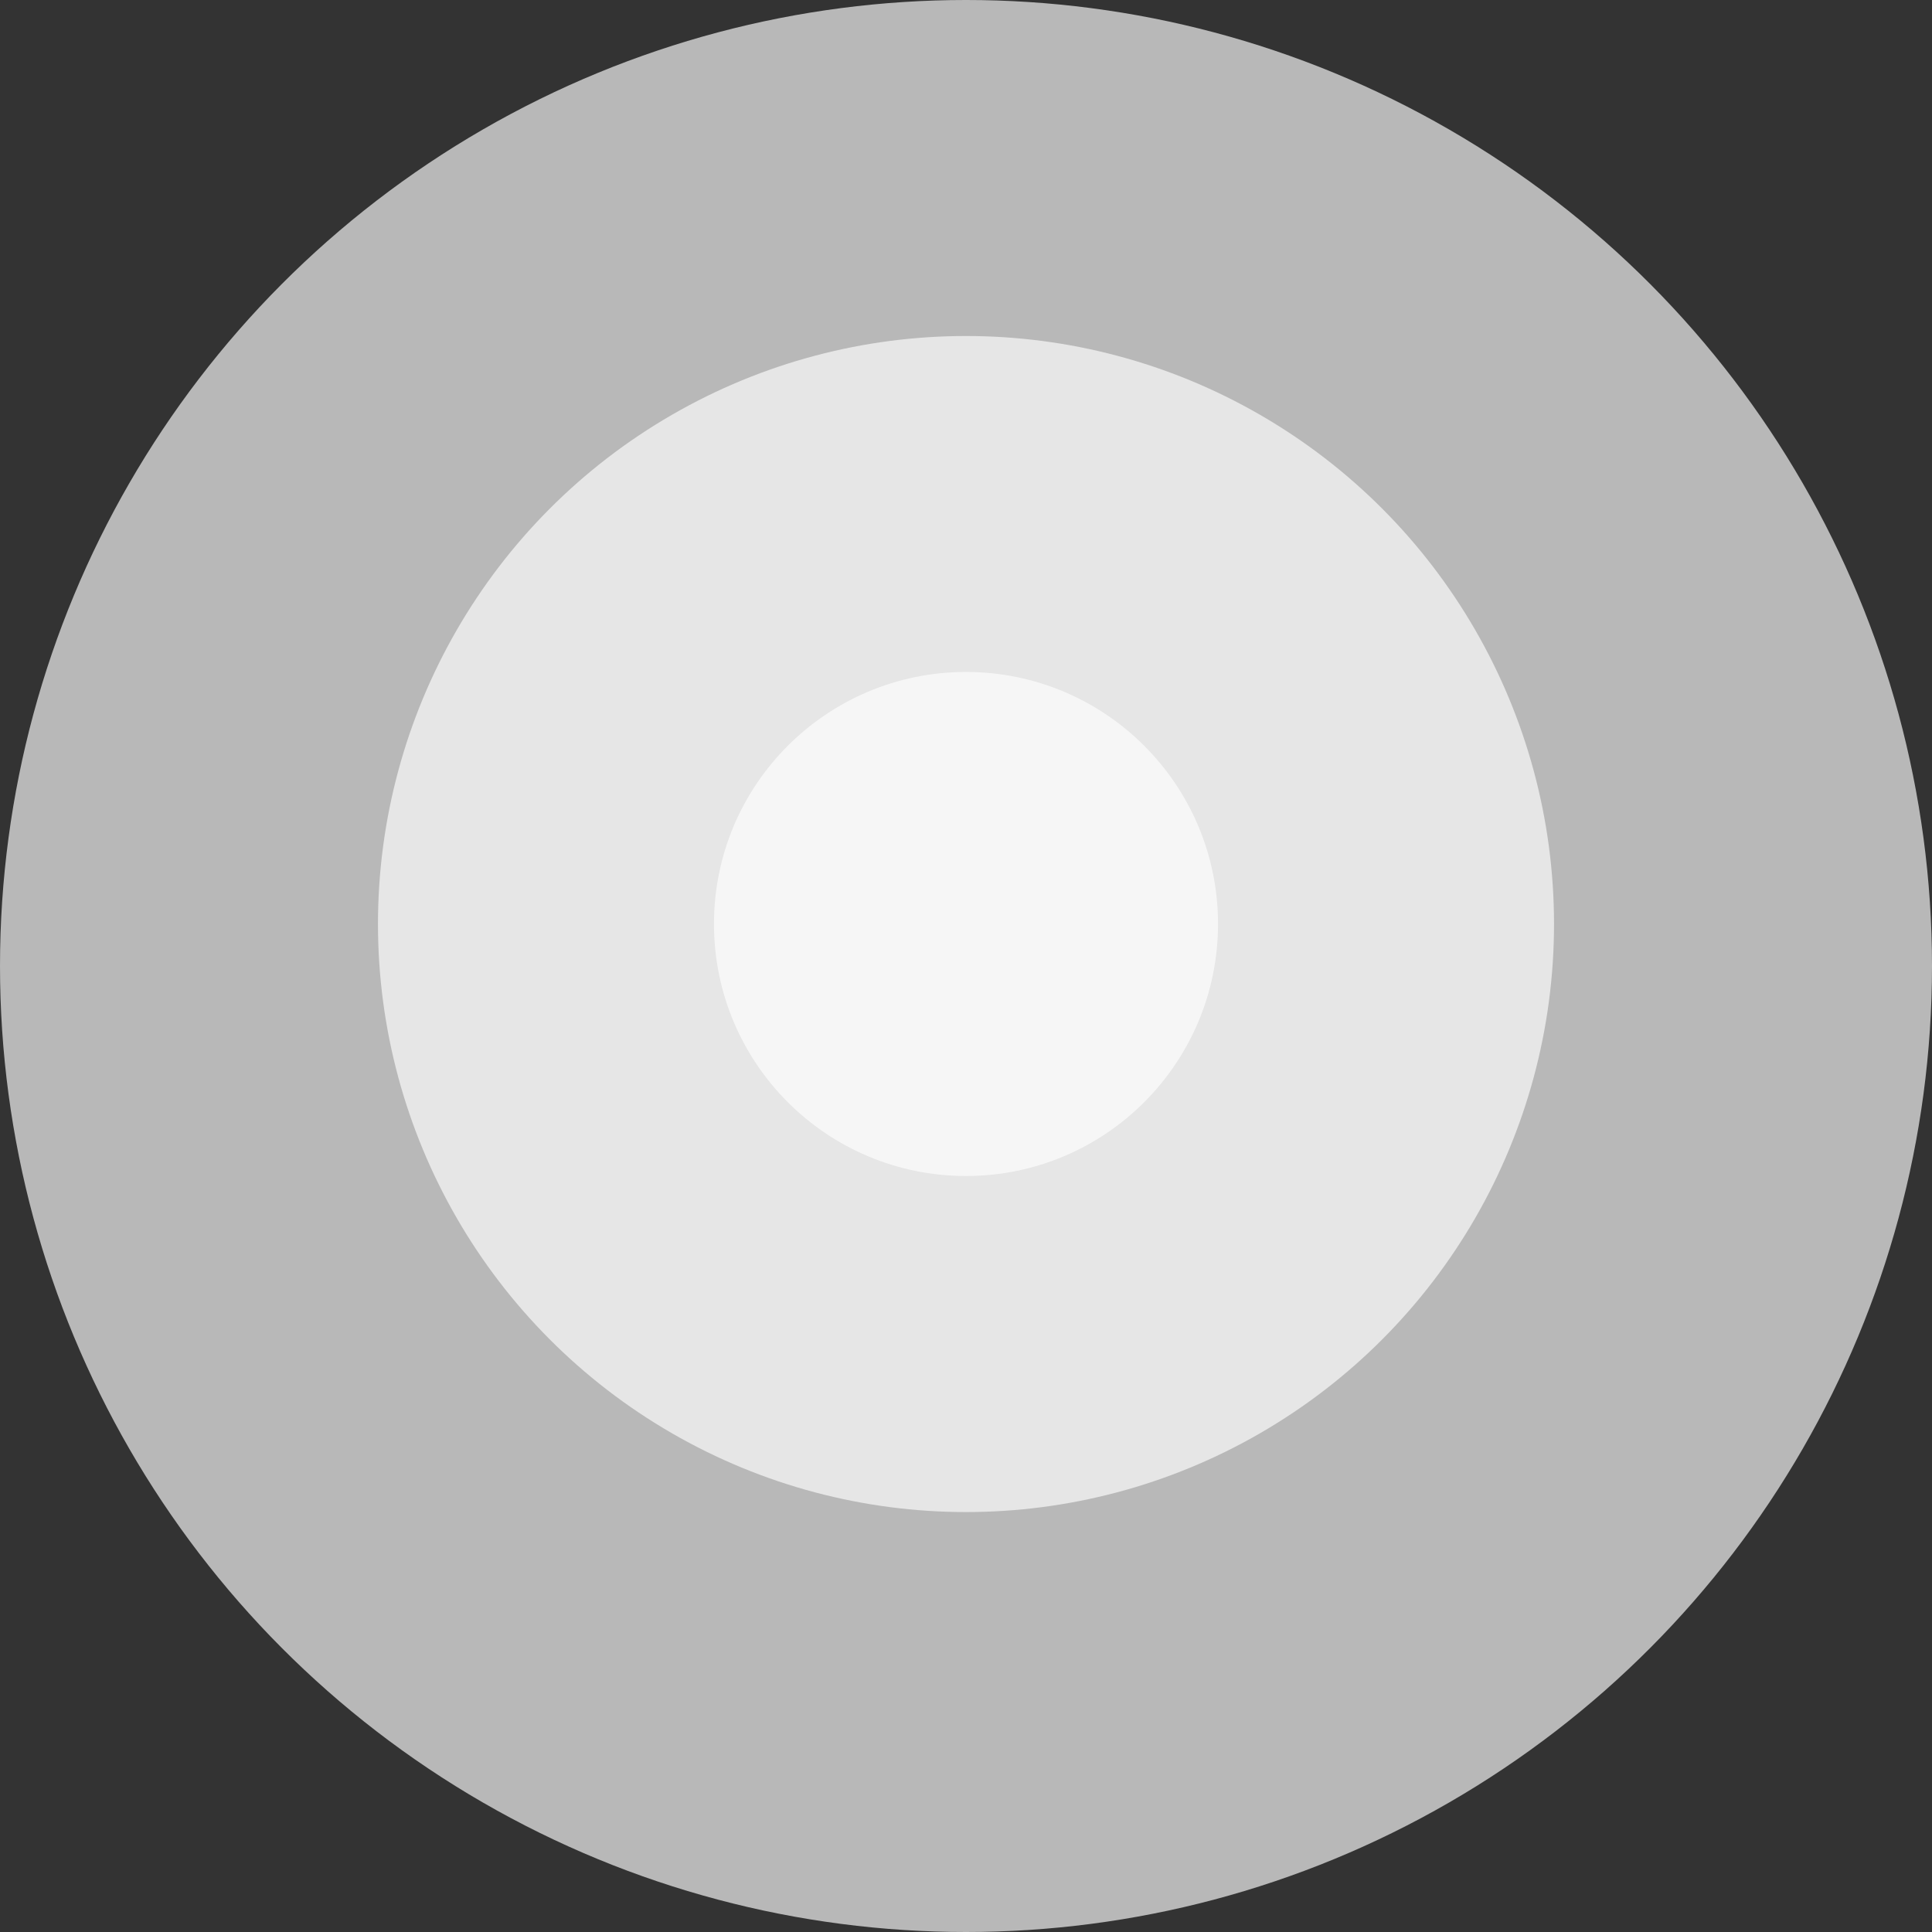
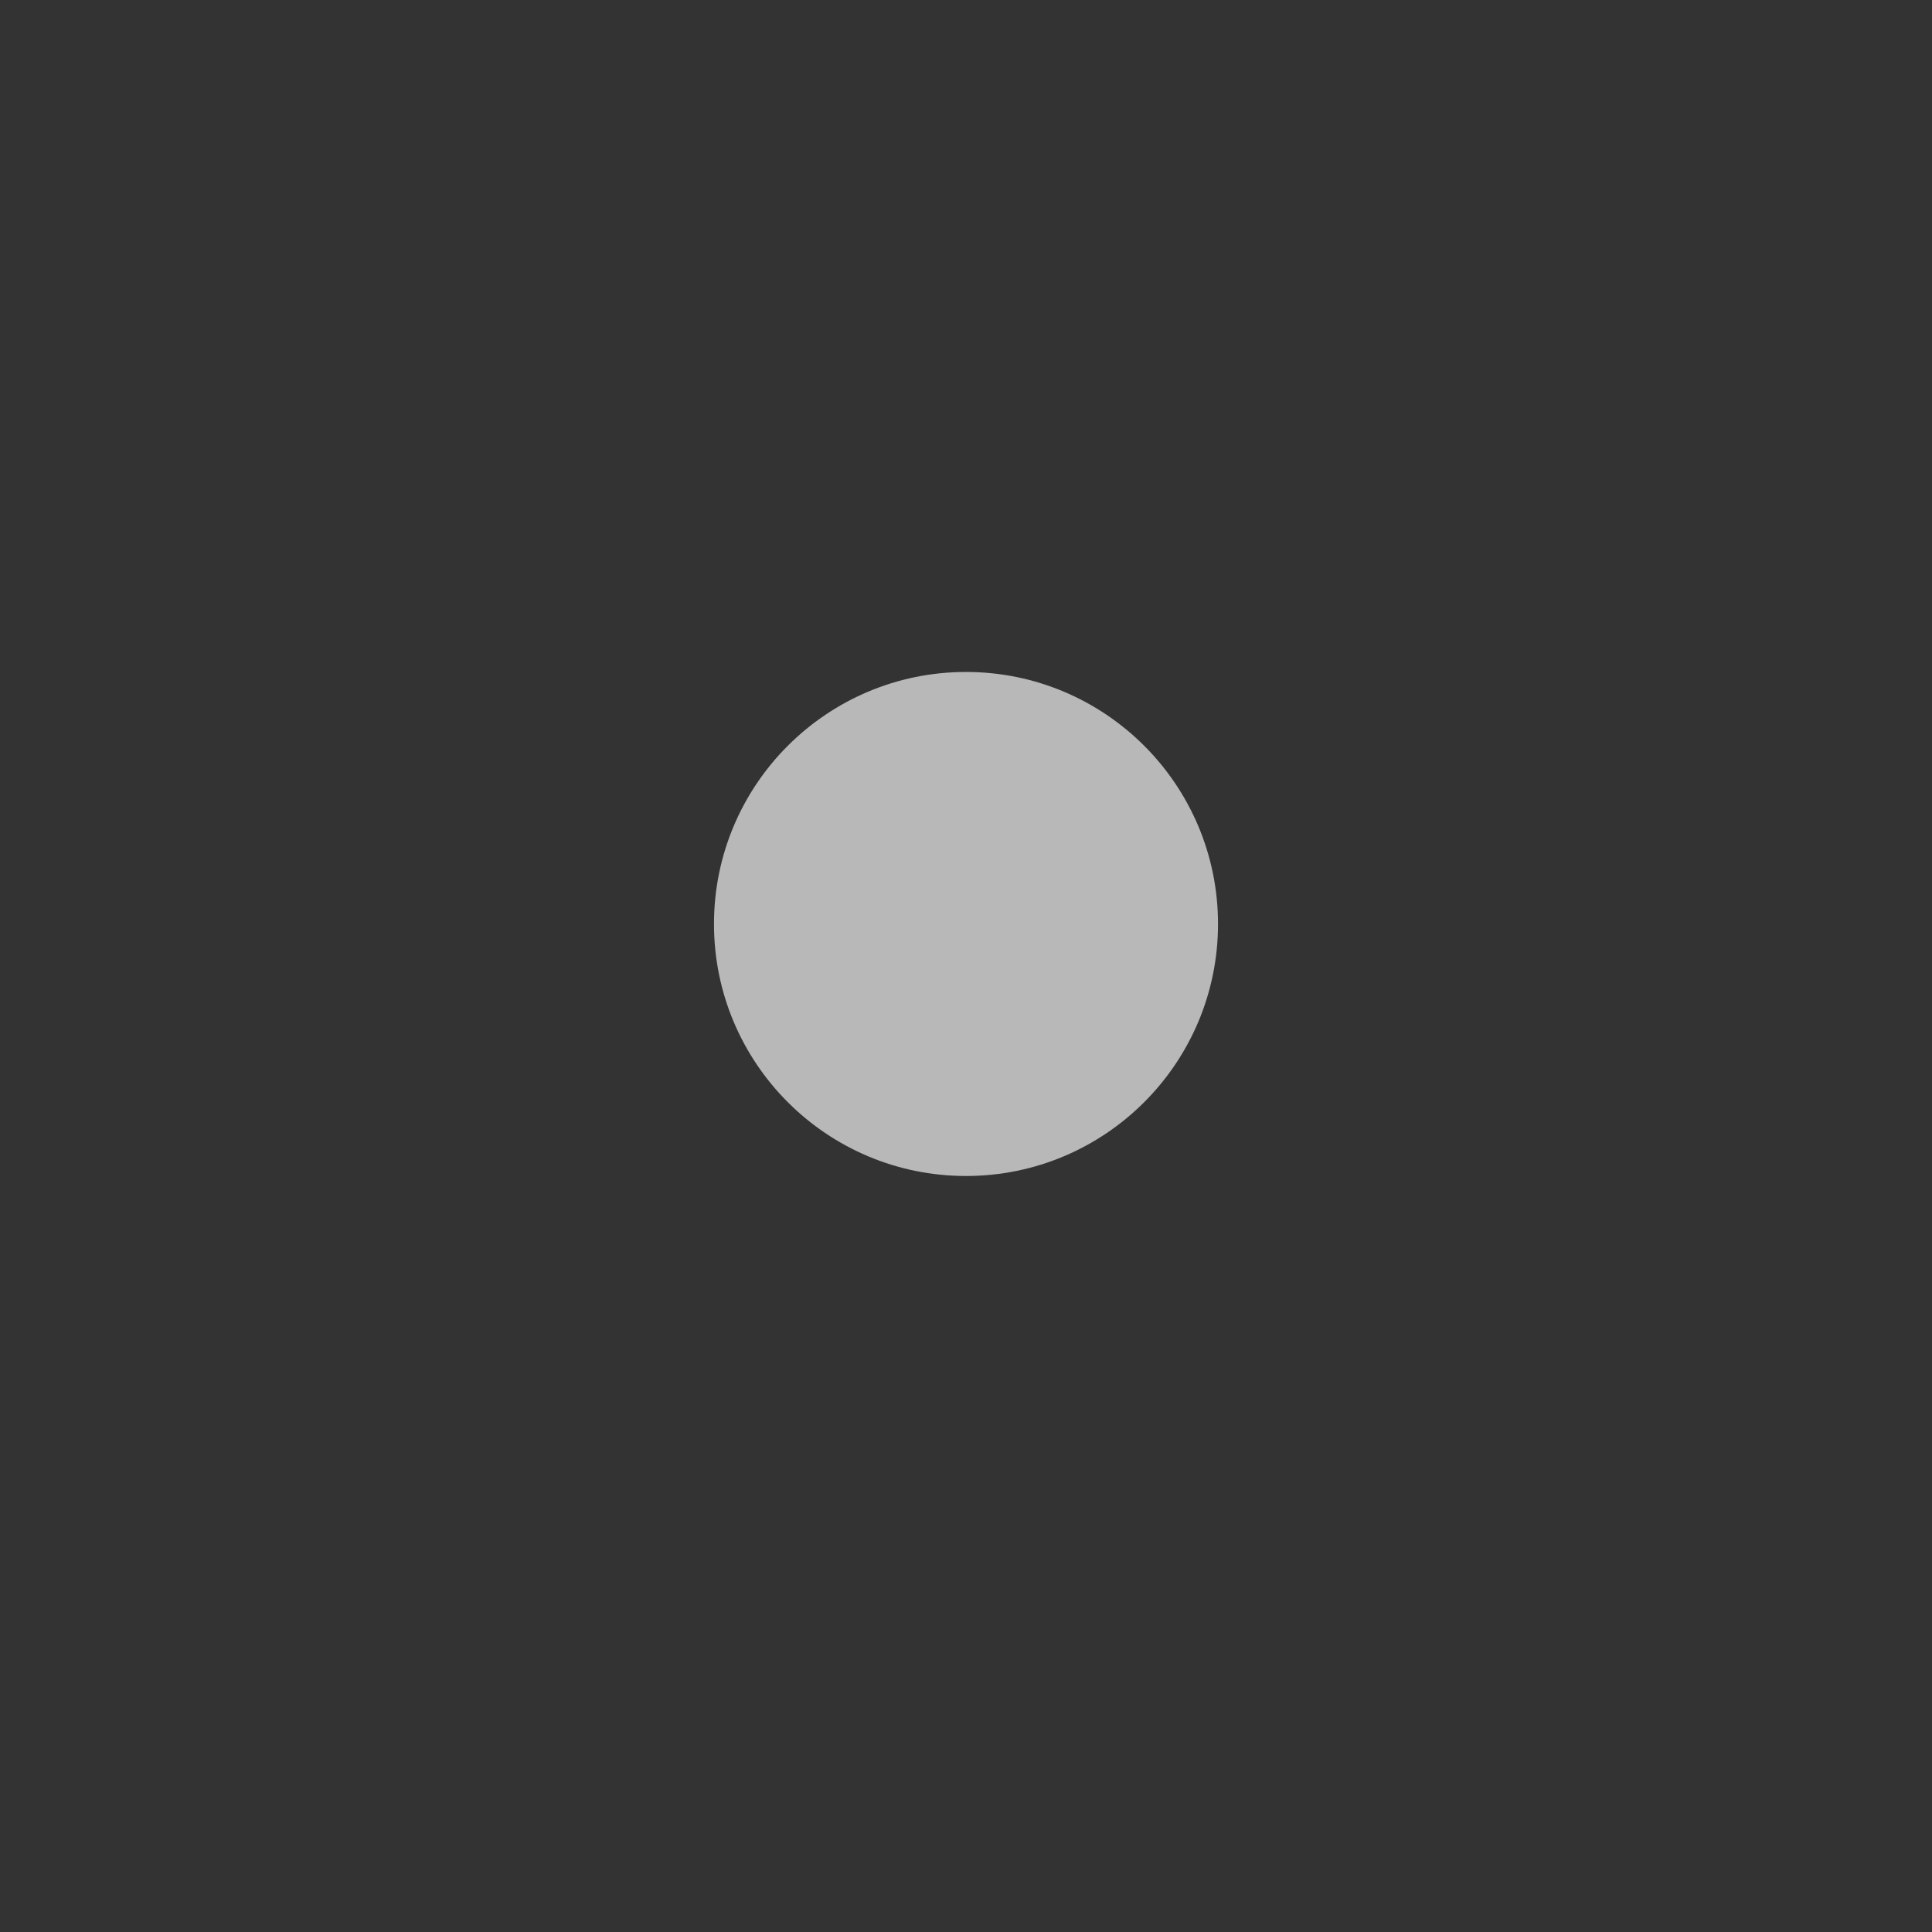
<svg xmlns="http://www.w3.org/2000/svg" width="36" height="36" viewBox="0 0 36 36" fill="none">
  <rect x="0" y="0" width="36" height="36" fill="#333333" stroke="none" />
-   <circle cx="18" cy="18" r="18" fill="white" fill-opacity="0.65" />
-   <circle cx="18" cy="17.218" r="10.957" fill="white" fill-opacity="0.65" />
  <circle cx="18" cy="17.217" r="4.696" fill="white" fill-opacity="0.65" />
</svg>